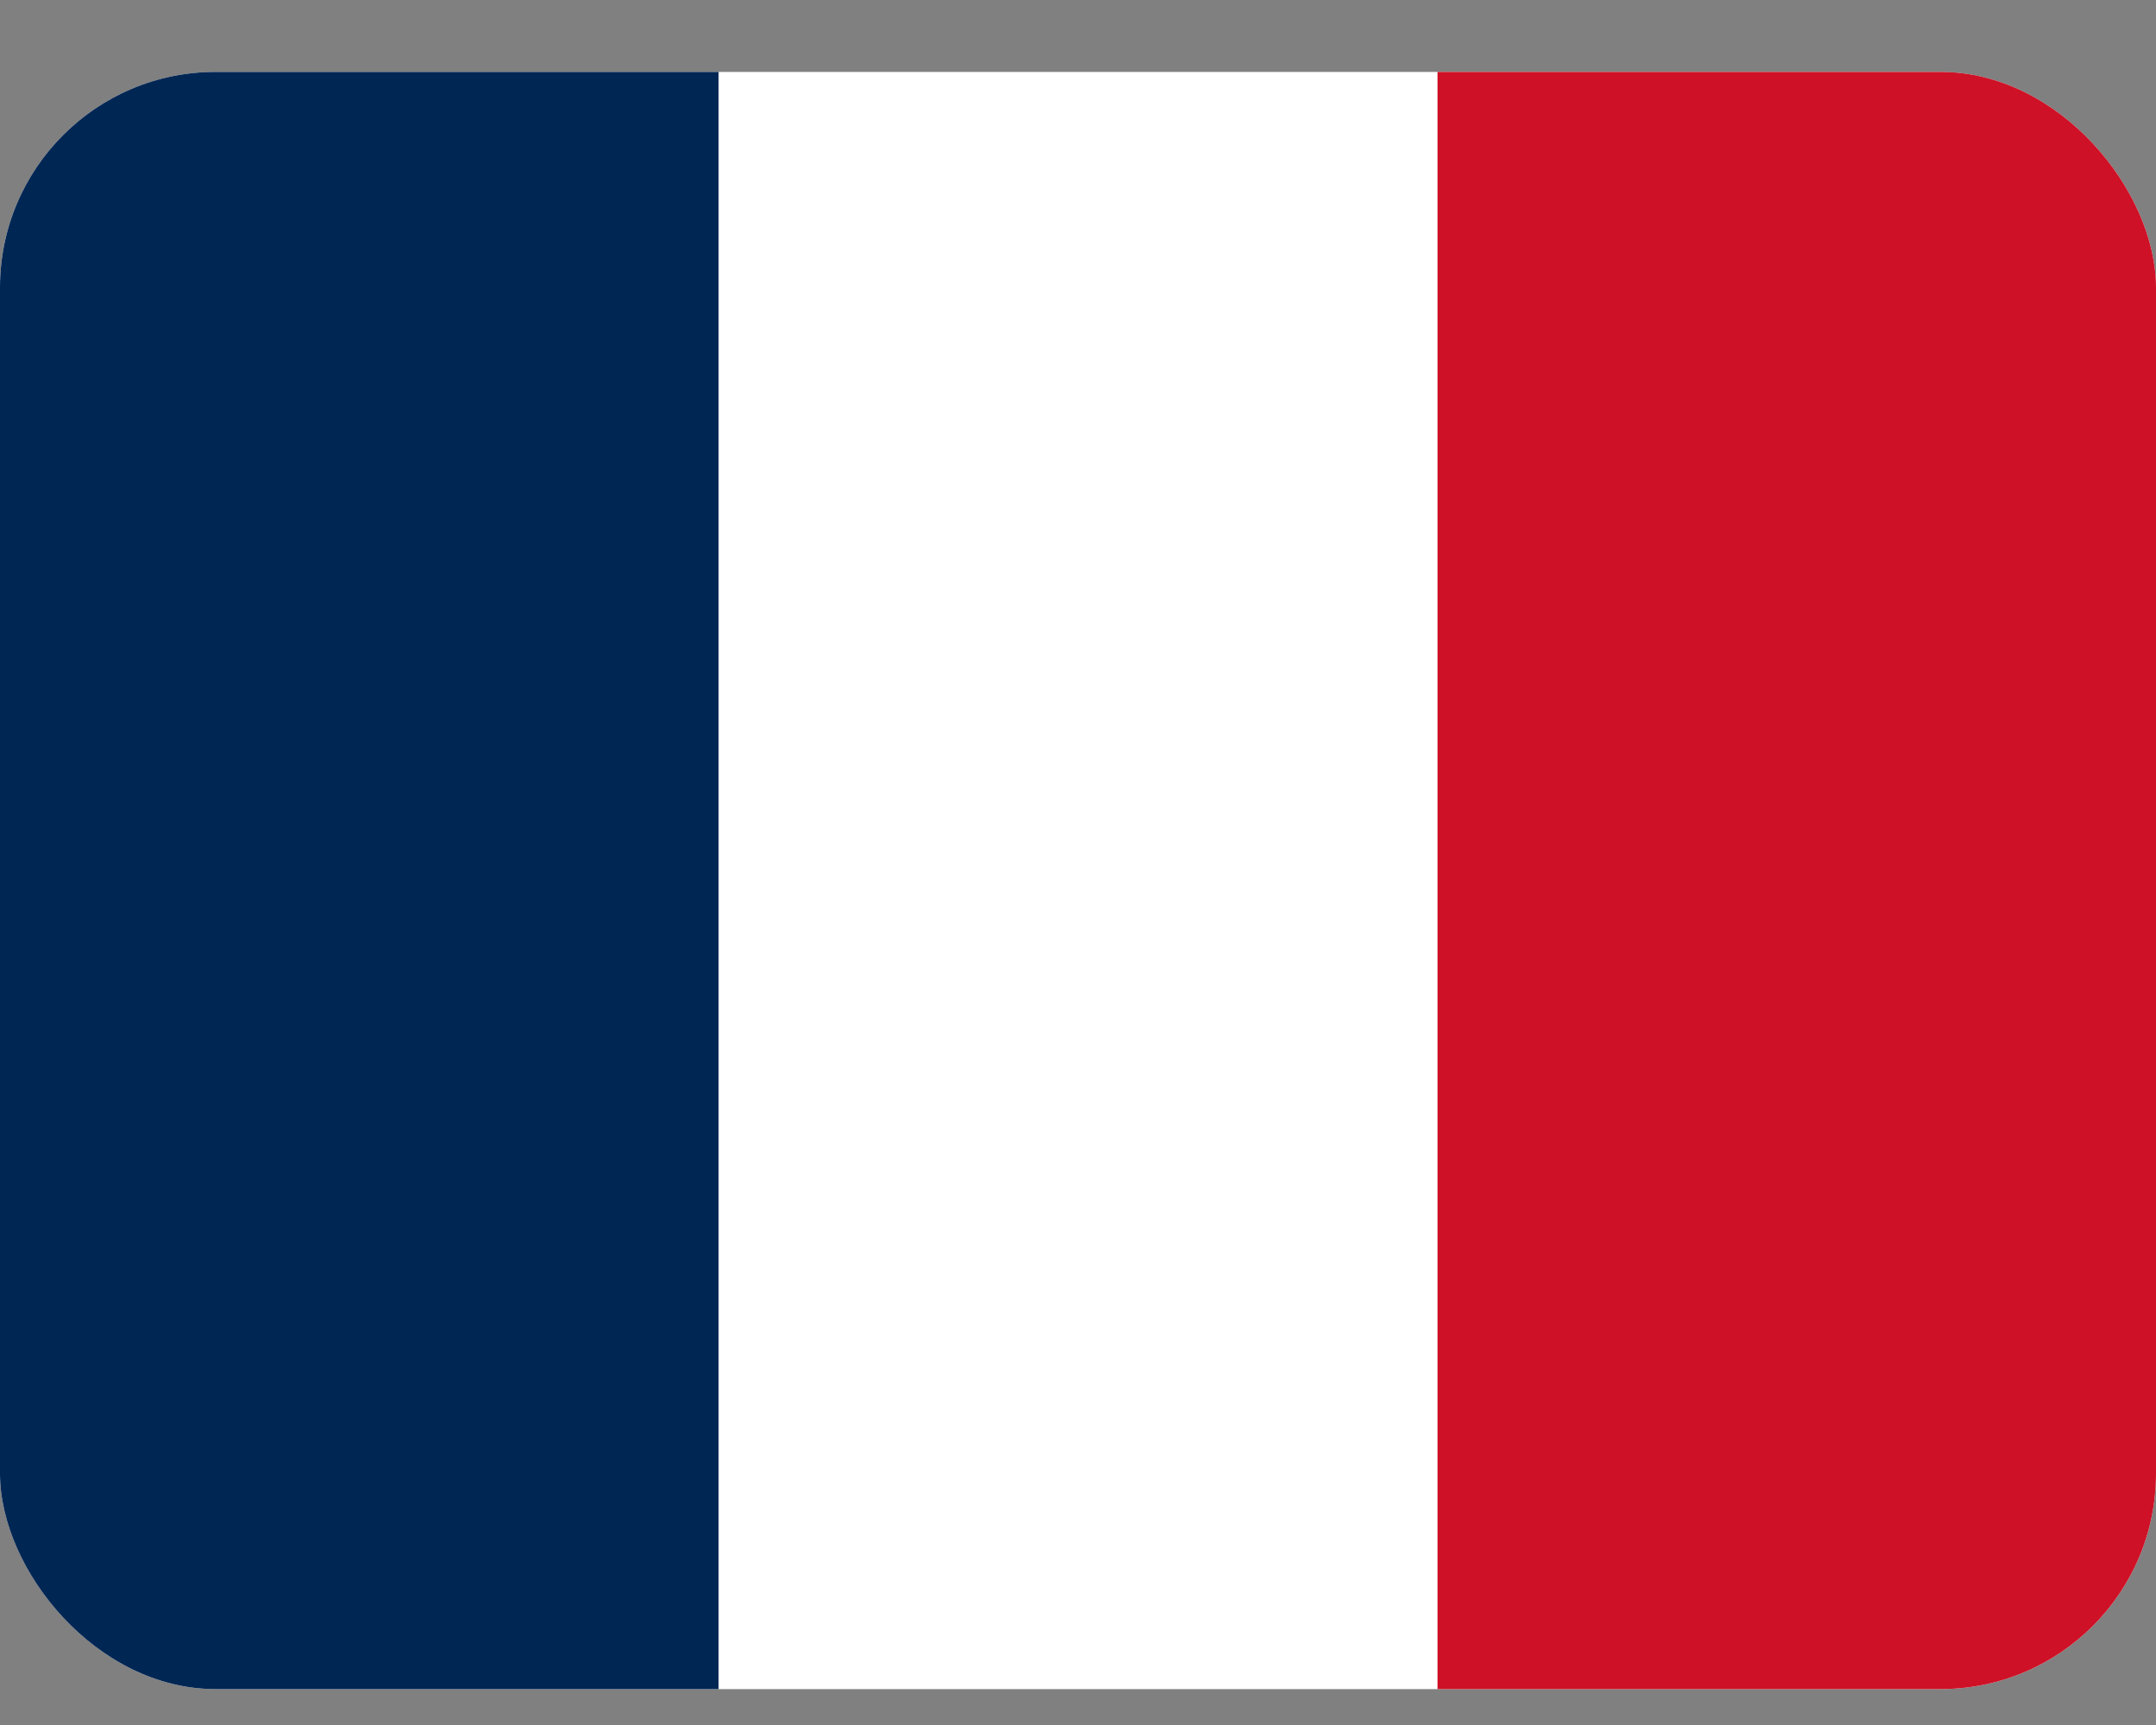
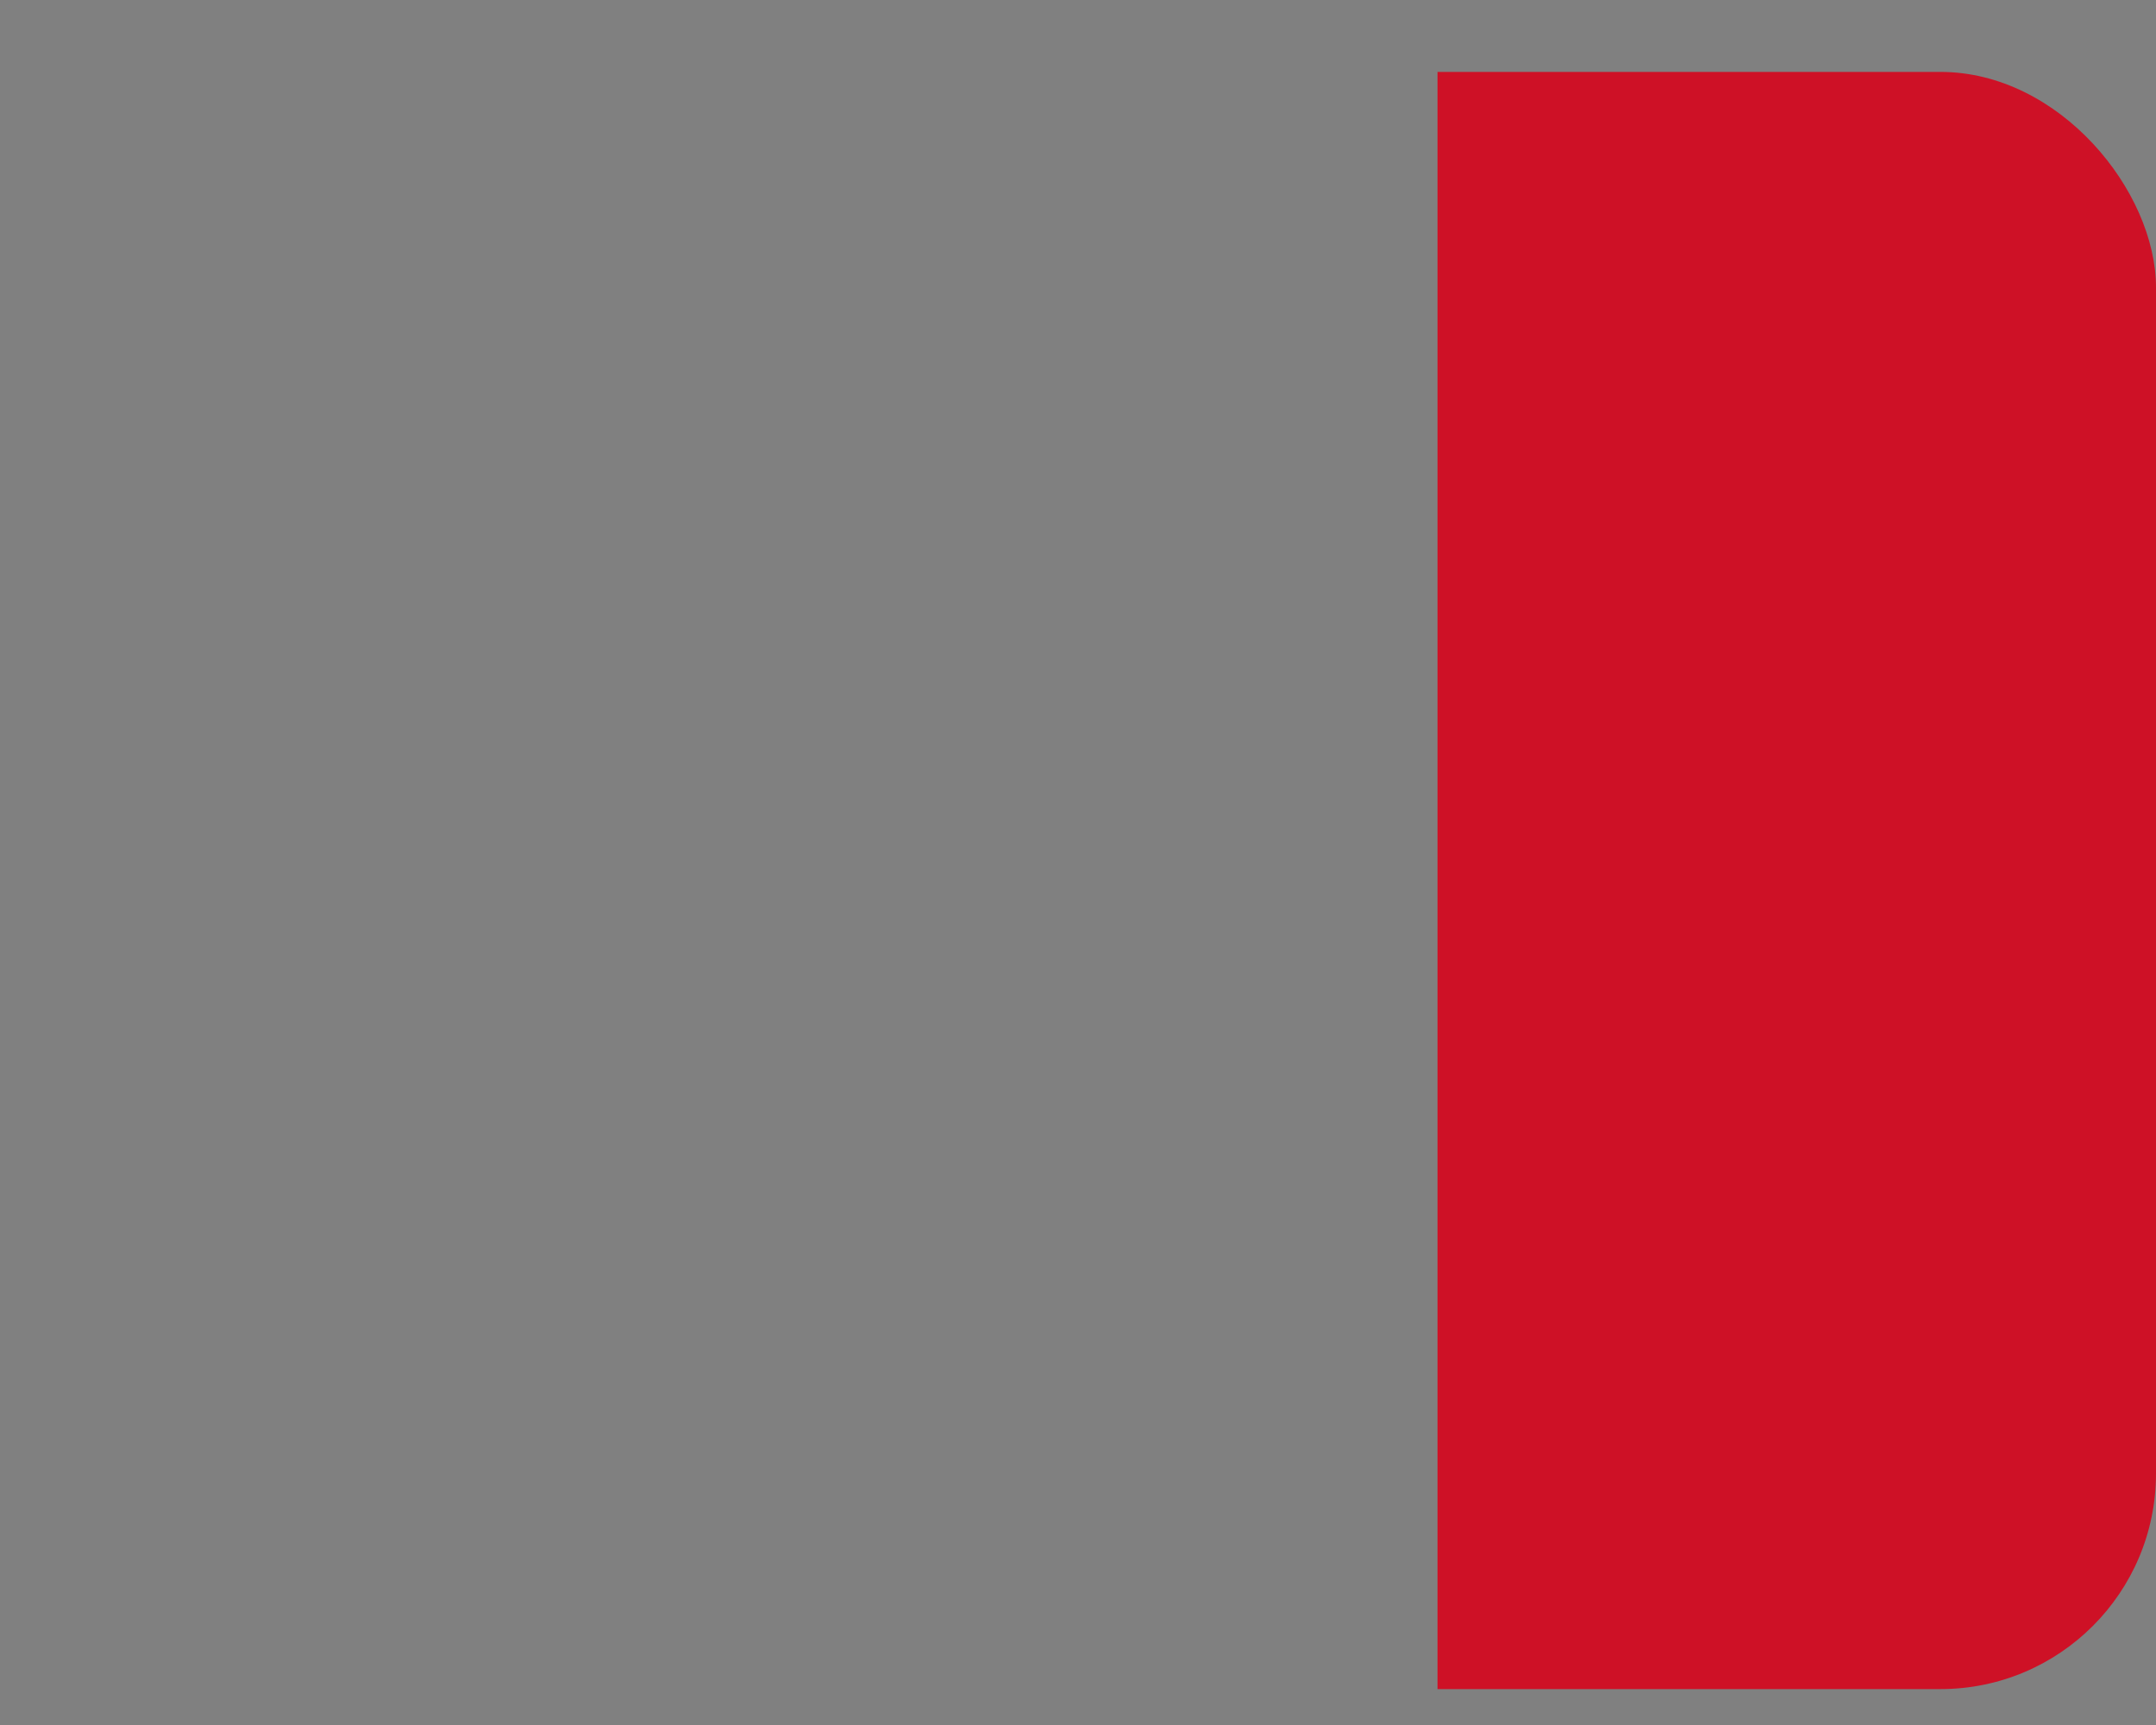
<svg xmlns="http://www.w3.org/2000/svg" width="20" height="16" viewBox="0 0 20 16" fill="none">
  <rect x="0" y="0" width="20" height="16" fill="#808080" stroke="none" />
  <g clip-path="url(#clip0_2714_12575)">
-     <path fill-rule="evenodd" clip-rule="evenodd" d="M0 0.667H20V15.667H0V0.667Z" fill="white" />
-     <path fill-rule="evenodd" clip-rule="evenodd" d="M0 0.667H6.666V15.667H0V0.667Z" fill="#002654" />
    <path fill-rule="evenodd" clip-rule="evenodd" d="M13.335 0.667H20V15.667H13.335V0.667Z" fill="#CE1126" />
  </g>
  <defs>
    <clipPath id="clip0_2714_12575">
      <rect y="0.667" width="20" height="15" rx="2" fill="white" />
    </clipPath>
  </defs>
</svg>